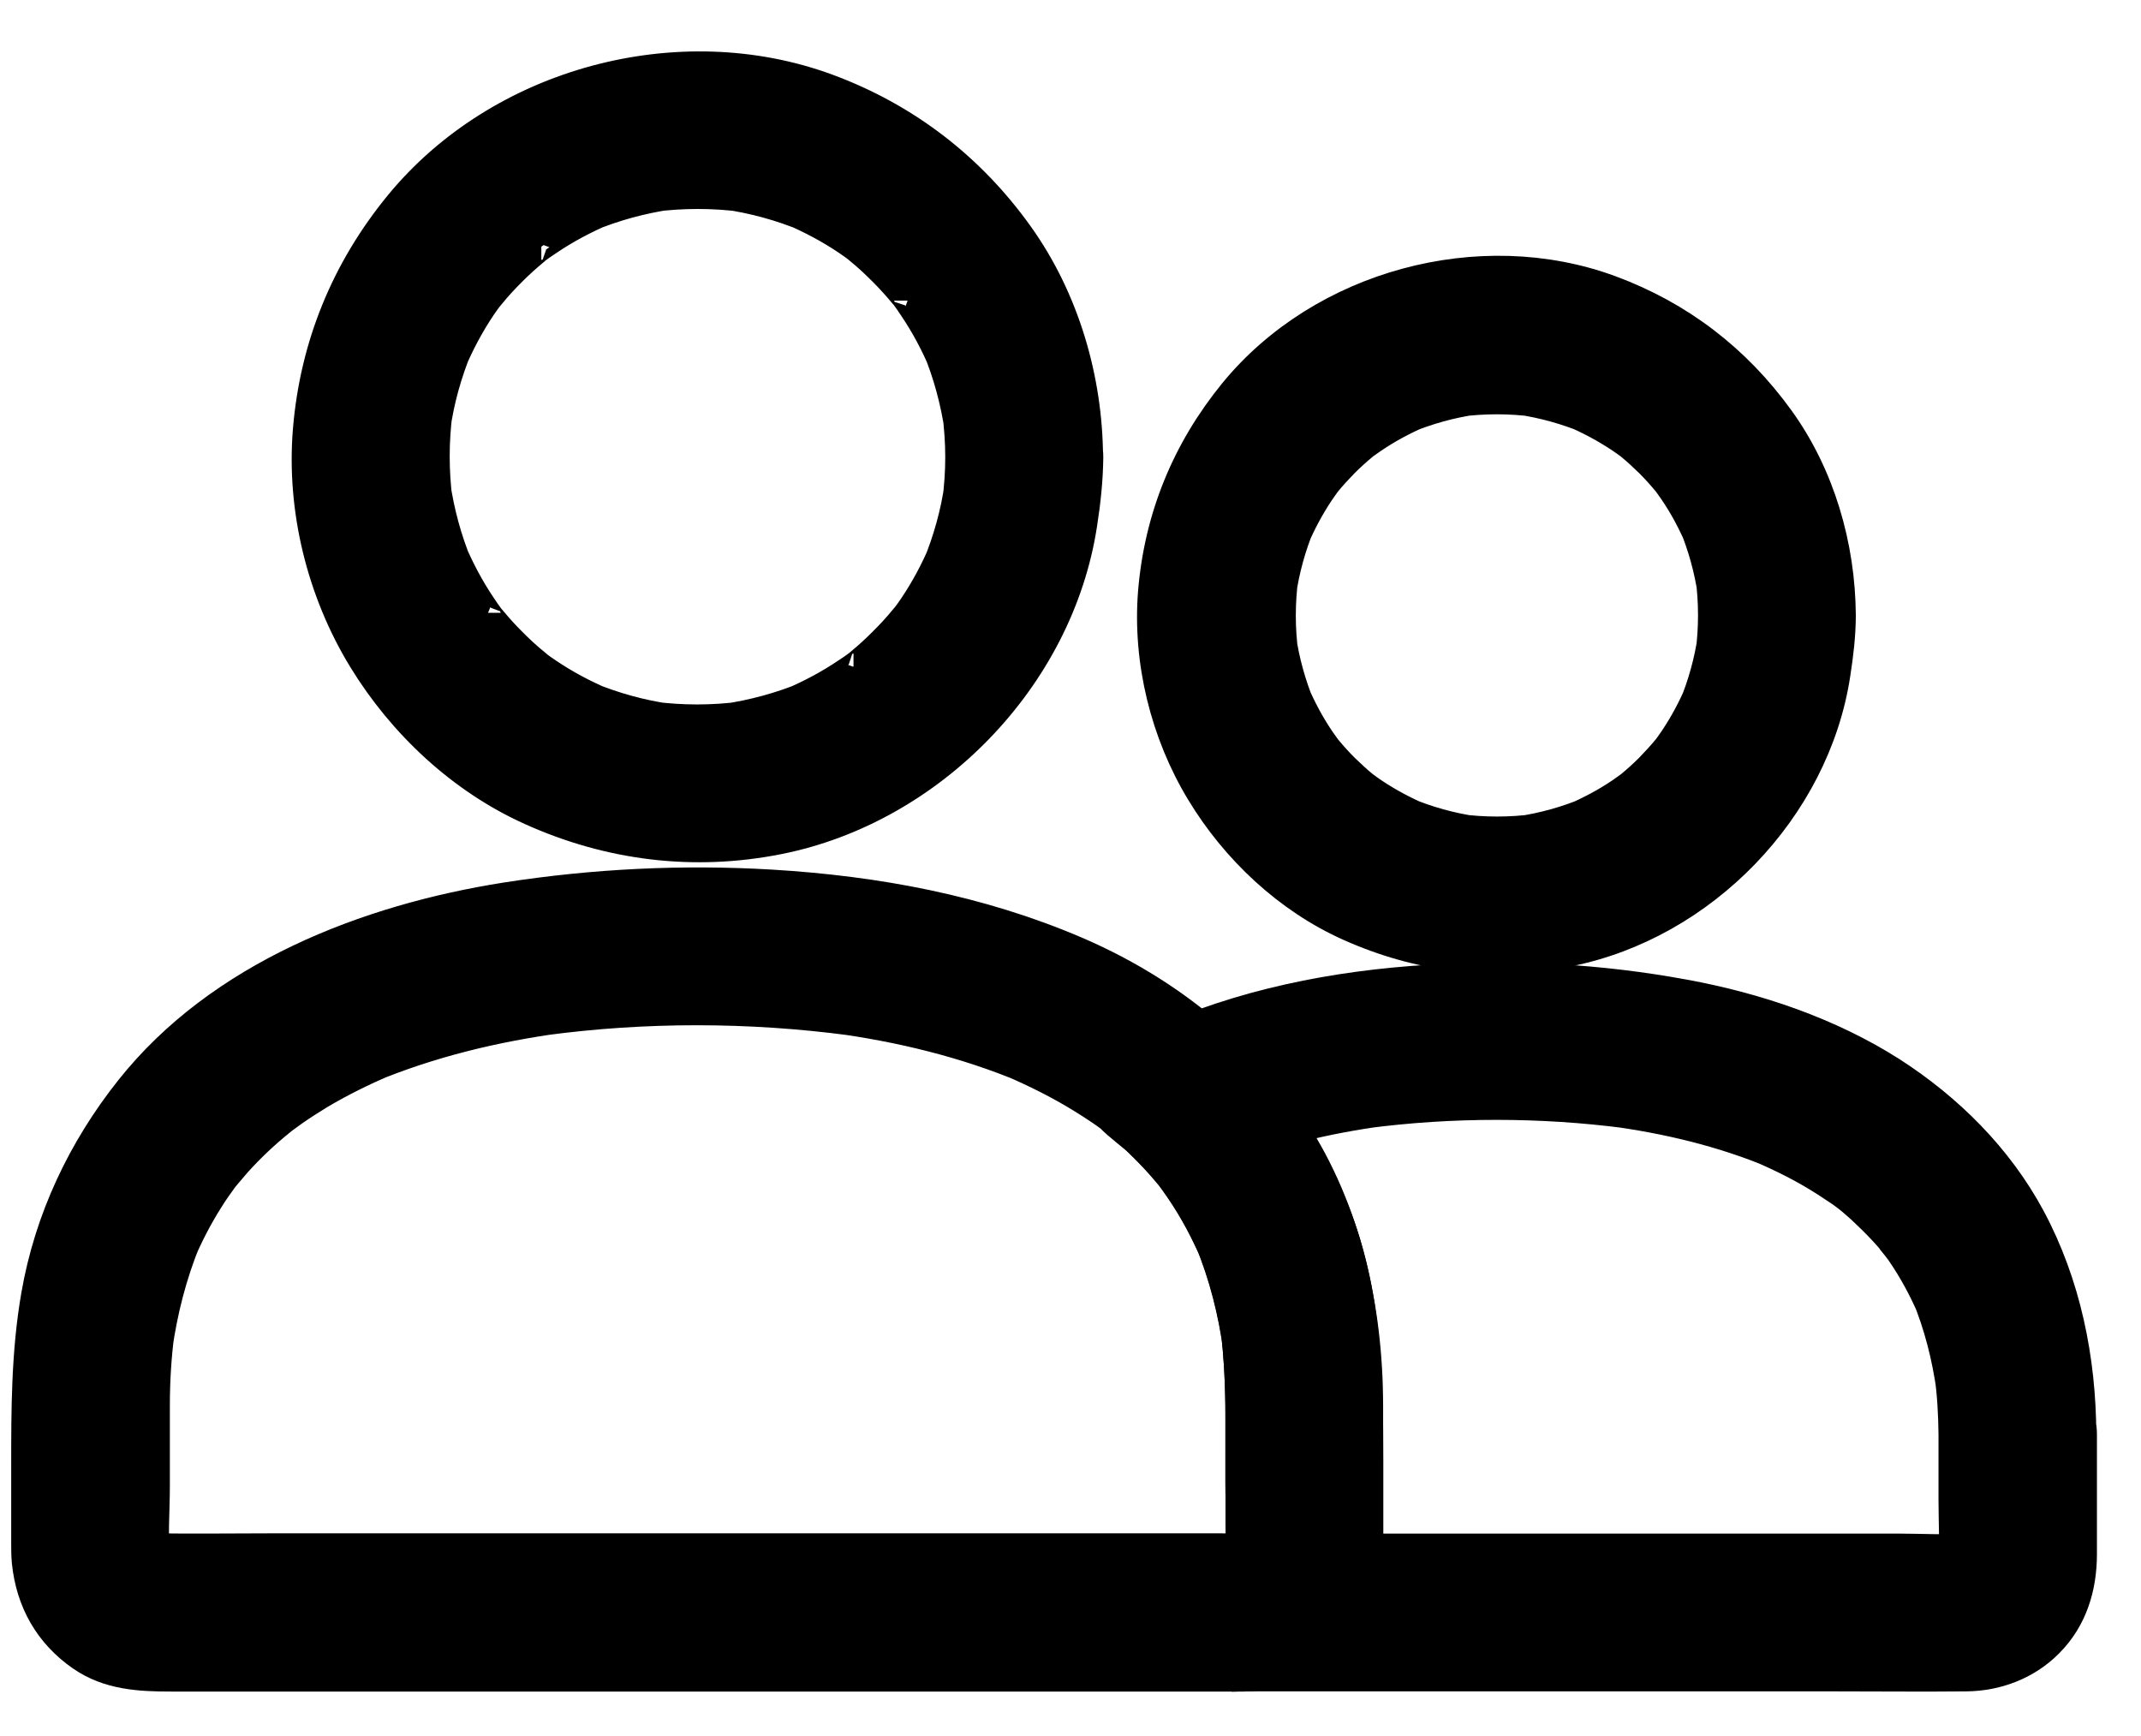
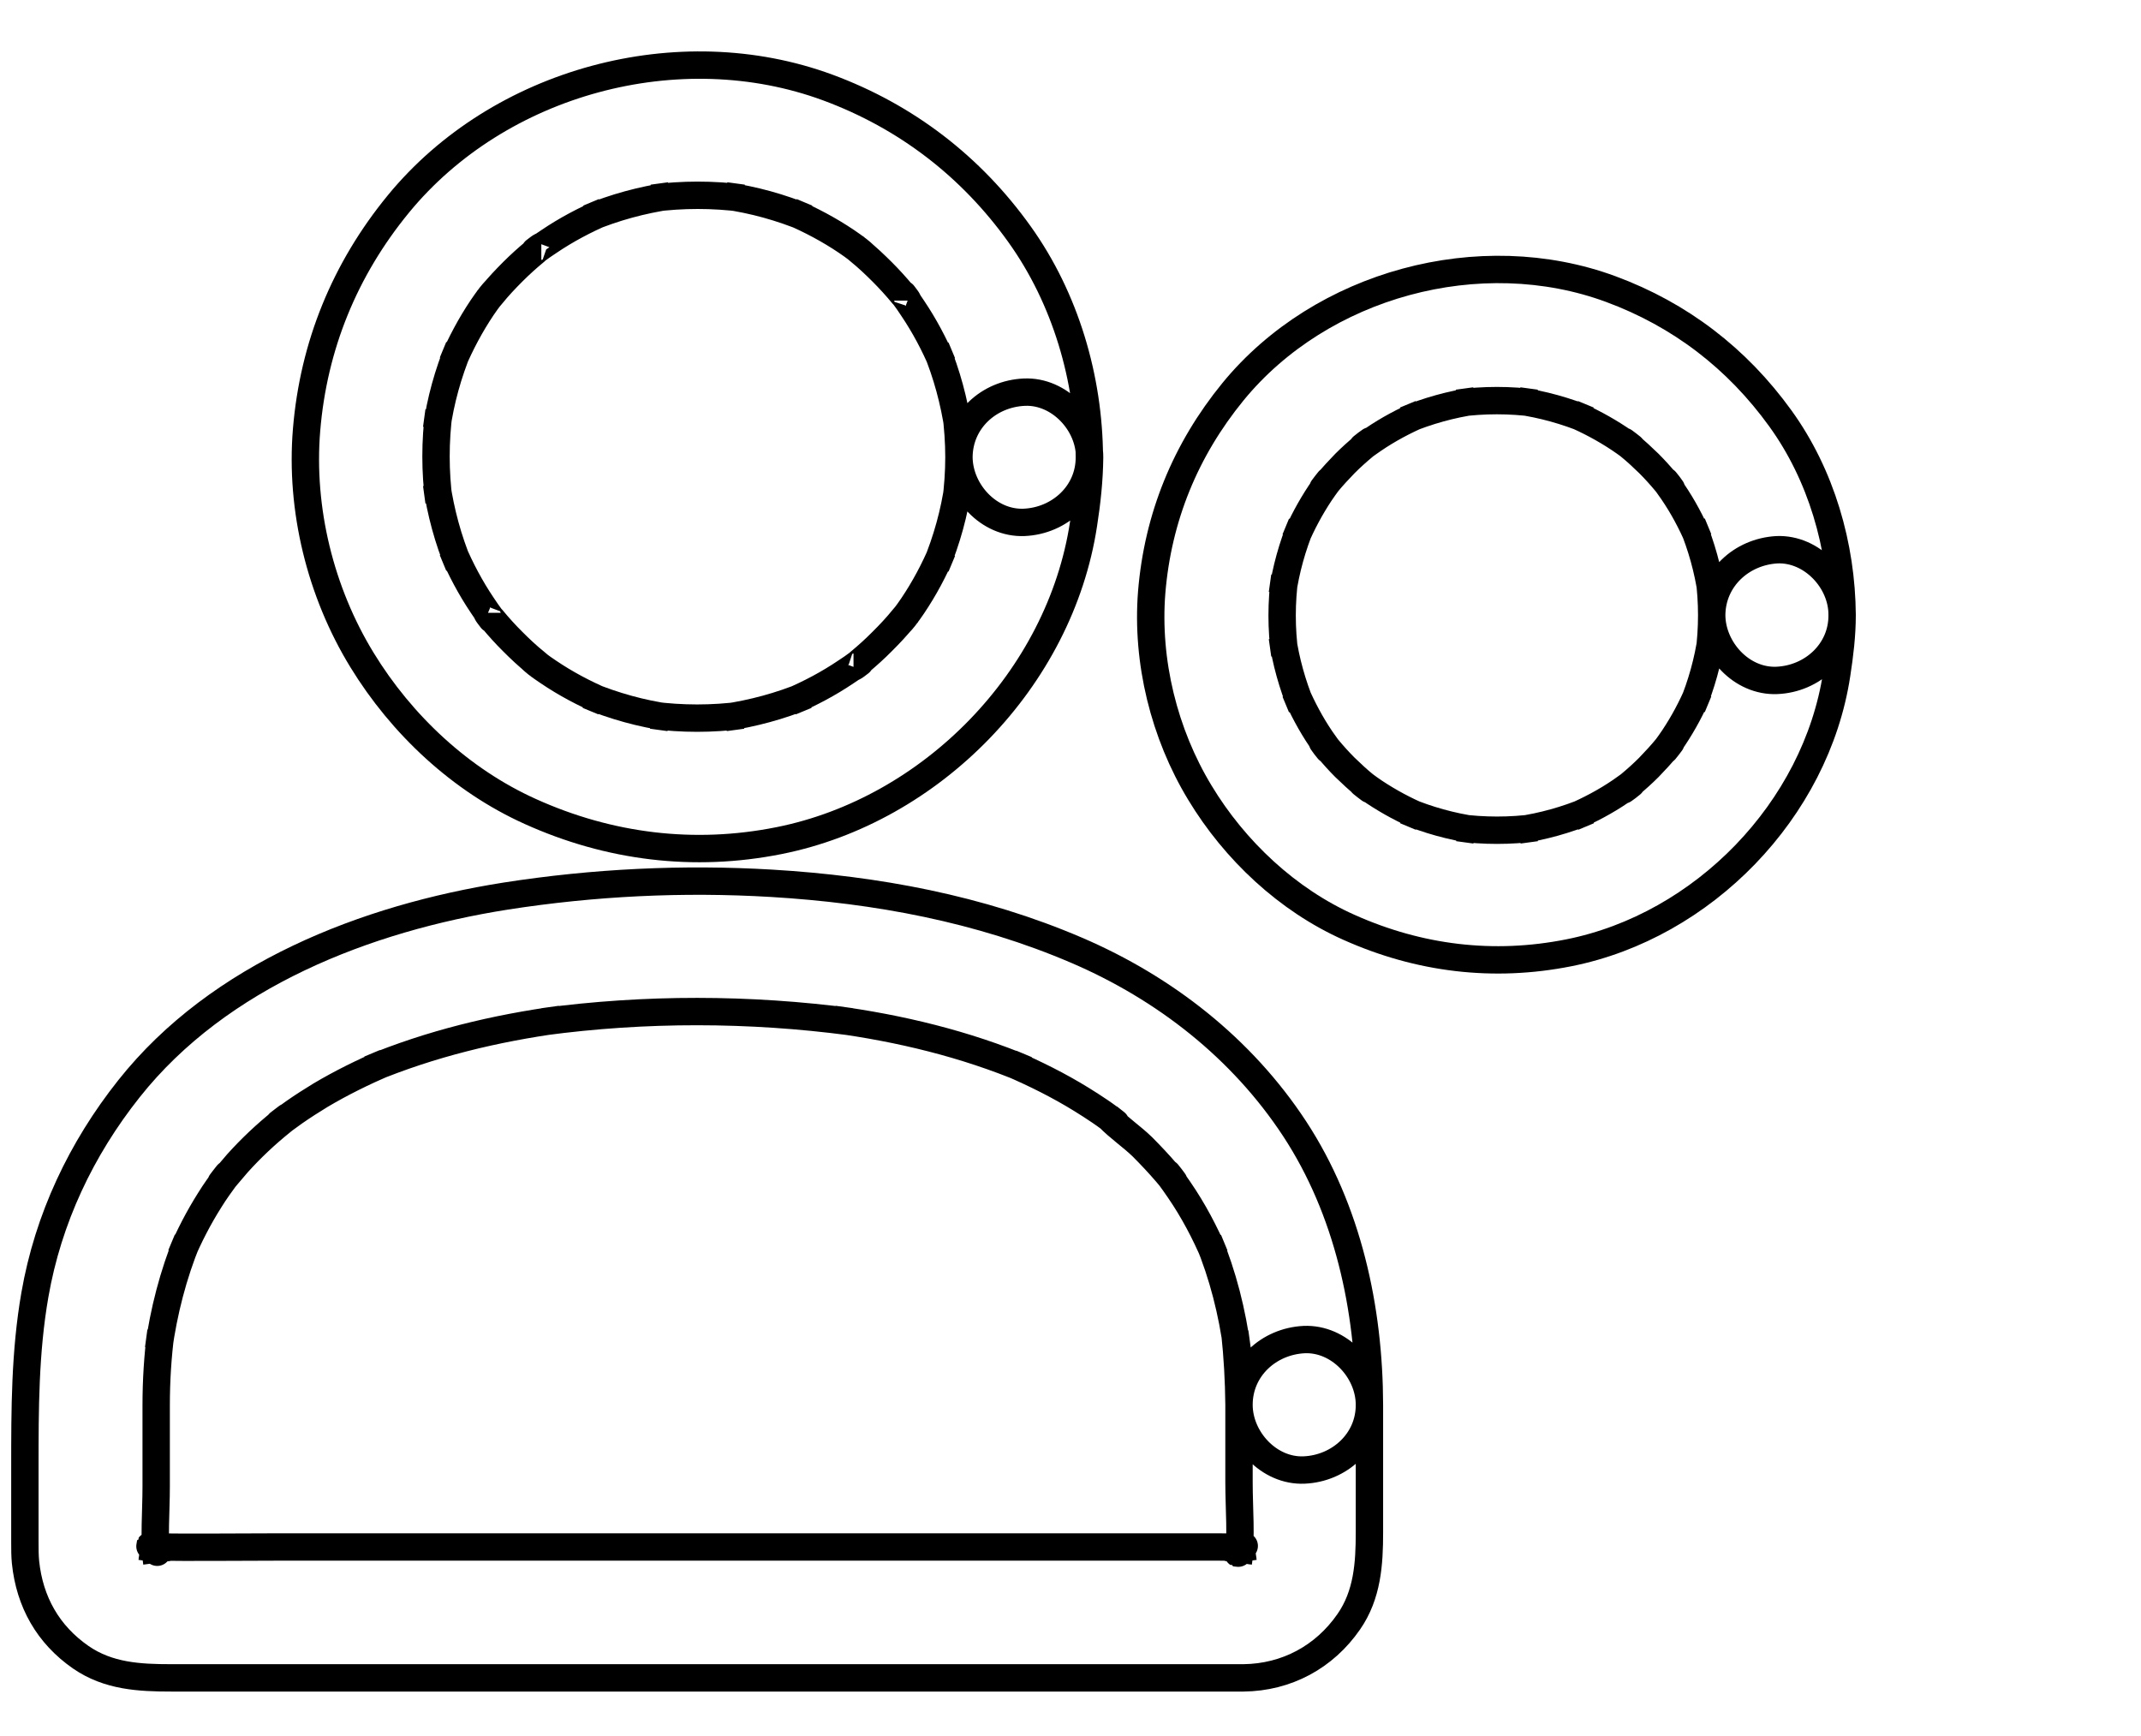
<svg xmlns="http://www.w3.org/2000/svg" width="37" height="30" viewBox="0 0 37 30" fill="none">
-   <path d="M33.737 24.788C33.737 25.168 33.737 25.547 33.737 25.927C33.737 26.314 33.763 26.708 33.729 27.095C33.744 26.994 33.756 26.896 33.771 26.794C33.76 26.877 33.737 26.956 33.707 27.031C33.744 26.941 33.782 26.851 33.82 26.761C33.801 26.806 33.775 26.847 33.752 26.888C33.669 27.054 33.932 26.674 33.808 26.809C33.688 26.941 34.053 26.667 33.887 26.753C33.846 26.776 33.805 26.802 33.76 26.821C33.85 26.783 33.94 26.746 34.03 26.708C33.951 26.738 33.876 26.761 33.793 26.772C33.895 26.757 33.992 26.746 34.094 26.73C33.662 26.768 33.215 26.738 32.779 26.738C31.795 26.738 30.81 26.738 29.822 26.738C27.576 26.738 25.325 26.738 23.079 26.738C22.56 26.738 22.042 26.738 21.523 26.738C21.523 27.489 21.523 28.241 21.523 28.992C22.282 28.973 22.974 28.594 23.368 27.944C23.586 27.587 23.669 27.178 23.669 26.764C23.669 26.257 23.669 25.75 23.669 25.247C23.669 23.785 23.639 22.309 23.086 20.93C22.673 19.897 22.095 18.969 21.294 18.188C21.219 18.777 21.144 19.367 21.065 19.957C21.137 19.923 21.208 19.893 21.279 19.863C21.189 19.901 21.099 19.938 21.009 19.976C21.933 19.585 22.91 19.356 23.902 19.221C23.8 19.236 23.703 19.247 23.601 19.262C25.093 19.067 26.625 19.067 28.117 19.262C28.015 19.247 27.918 19.236 27.816 19.221C28.8 19.352 29.77 19.581 30.686 19.968C30.596 19.931 30.506 19.893 30.416 19.856C30.81 20.025 31.19 20.216 31.55 20.449C31.637 20.506 31.72 20.562 31.806 20.618C31.855 20.652 32.106 20.844 31.926 20.705C31.765 20.581 31.889 20.678 31.926 20.708C31.964 20.738 32.001 20.768 32.039 20.802C32.114 20.866 32.185 20.93 32.253 20.998C32.381 21.118 32.505 21.246 32.621 21.377C32.685 21.448 32.745 21.527 32.805 21.599C32.538 21.283 32.771 21.557 32.831 21.644C33.046 21.956 33.226 22.29 33.376 22.639C33.339 22.549 33.301 22.459 33.264 22.369C33.485 22.899 33.624 23.451 33.703 24.018C33.688 23.917 33.677 23.819 33.662 23.718C33.714 24.075 33.733 24.431 33.737 24.788C33.741 25.378 34.255 25.942 34.864 25.915C35.473 25.889 35.995 25.419 35.991 24.788C35.987 23.485 35.724 22.181 35.104 21.028C34.545 19.991 33.688 19.138 32.7 18.503C31.622 17.816 30.363 17.391 29.112 17.162C27.666 16.895 26.182 16.812 24.713 16.907C23.056 17.008 21.445 17.327 19.931 18.018C19.619 18.161 19.435 18.522 19.393 18.841C19.348 19.191 19.446 19.536 19.705 19.788C19.855 19.934 20.002 20.088 20.137 20.25C20.175 20.295 20.212 20.34 20.25 20.385C20.37 20.528 20.081 20.156 20.197 20.318C20.258 20.4 20.318 20.483 20.374 20.566C20.618 20.922 20.821 21.306 20.99 21.704C20.953 21.614 20.915 21.524 20.877 21.433C21.129 22.042 21.291 22.681 21.377 23.331C21.362 23.229 21.351 23.131 21.336 23.03C21.43 23.766 21.415 24.506 21.415 25.25C21.415 25.619 21.415 25.987 21.415 26.355C21.415 26.569 21.43 26.794 21.403 27.009C21.418 26.907 21.43 26.809 21.445 26.708C21.43 26.791 21.407 26.869 21.377 26.948C21.415 26.858 21.452 26.768 21.49 26.678C21.482 26.693 21.407 26.855 21.396 26.851C21.388 26.847 21.621 26.599 21.448 26.772C21.343 26.877 21.328 26.798 21.527 26.719C21.467 26.742 21.415 26.787 21.355 26.813C21.445 26.776 21.535 26.738 21.625 26.701C21.546 26.73 21.467 26.753 21.384 26.768C21.486 26.753 21.584 26.742 21.685 26.727C21.633 26.734 21.584 26.738 21.531 26.738C20.941 26.753 20.378 27.245 20.404 27.865C20.43 28.477 20.9 28.992 21.531 28.992C22.147 28.992 22.763 28.992 23.383 28.992C24.762 28.992 26.144 28.992 27.523 28.992C28.936 28.992 30.352 28.992 31.765 28.992C32.501 28.992 33.241 29 33.977 28.992C34.515 28.988 35.037 28.789 35.416 28.406C35.837 27.985 36.002 27.433 36.002 26.855C36.002 26.22 36.002 25.585 36.002 24.954C36.002 24.897 36.002 24.841 36.002 24.788C36.002 24.198 35.484 23.635 34.875 23.661C34.252 23.688 33.737 24.157 33.737 24.788Z" fill="black" />
-   <path d="M33.737 24.788C33.737 25.168 33.737 25.547 33.737 25.927C33.737 26.314 33.763 26.708 33.729 27.095C33.744 26.994 33.756 26.896 33.771 26.794C33.76 26.877 33.737 26.956 33.707 27.031C33.744 26.941 33.782 26.851 33.82 26.761C33.801 26.806 33.775 26.847 33.752 26.888C33.669 27.054 33.932 26.674 33.808 26.809C33.688 26.941 34.053 26.667 33.887 26.753C33.846 26.776 33.805 26.802 33.76 26.821C33.85 26.783 33.94 26.746 34.03 26.708C33.951 26.738 33.876 26.761 33.793 26.772C33.895 26.757 33.992 26.746 34.094 26.73C33.662 26.768 33.215 26.738 32.779 26.738C31.795 26.738 30.81 26.738 29.822 26.738C27.576 26.738 25.325 26.738 23.079 26.738C22.56 26.738 22.042 26.738 21.523 26.738C21.523 27.489 21.523 28.241 21.523 28.992C22.282 28.973 22.974 28.594 23.368 27.944C23.586 27.587 23.669 27.178 23.669 26.764C23.669 26.257 23.669 25.75 23.669 25.247C23.669 23.785 23.639 22.309 23.086 20.93C22.673 19.897 22.095 18.969 21.294 18.188C21.219 18.777 21.144 19.367 21.065 19.957C21.137 19.923 21.208 19.893 21.279 19.863C21.189 19.901 21.099 19.938 21.009 19.976C21.933 19.585 22.91 19.356 23.902 19.221C23.8 19.236 23.703 19.247 23.601 19.262C25.093 19.067 26.625 19.067 28.117 19.262C28.015 19.247 27.918 19.236 27.816 19.221C28.8 19.352 29.77 19.581 30.686 19.968C30.596 19.931 30.506 19.893 30.416 19.856C30.81 20.025 31.19 20.216 31.55 20.449C31.637 20.506 31.72 20.562 31.806 20.618C31.855 20.652 32.106 20.844 31.926 20.705C31.765 20.581 31.889 20.678 31.926 20.708C31.964 20.738 32.001 20.768 32.039 20.802C32.114 20.866 32.185 20.93 32.253 20.998C32.381 21.118 32.505 21.246 32.621 21.377C32.685 21.448 32.745 21.527 32.805 21.599C32.538 21.283 32.771 21.557 32.831 21.644C33.046 21.956 33.226 22.29 33.376 22.639C33.339 22.549 33.301 22.459 33.264 22.369C33.485 22.899 33.624 23.451 33.703 24.018C33.688 23.917 33.677 23.819 33.662 23.718C33.714 24.075 33.733 24.431 33.737 24.788ZM33.737 24.788C33.741 25.378 34.255 25.942 34.864 25.915C35.473 25.889 35.995 25.419 35.991 24.788C35.987 23.485 35.724 22.181 35.104 21.028C34.545 19.991 33.688 19.138 32.7 18.503C31.622 17.816 30.363 17.391 29.112 17.162C27.666 16.895 26.182 16.812 24.713 16.907C23.056 17.008 21.445 17.327 19.931 18.018C19.619 18.161 19.435 18.522 19.393 18.841C19.348 19.191 19.446 19.536 19.705 19.788C19.855 19.934 20.002 20.088 20.137 20.25C20.175 20.295 20.212 20.34 20.25 20.385C20.37 20.528 20.081 20.156 20.197 20.318C20.258 20.4 20.318 20.483 20.374 20.566C20.618 20.922 20.821 21.306 20.99 21.704C20.953 21.614 20.915 21.524 20.877 21.433C21.129 22.042 21.291 22.681 21.377 23.331C21.362 23.229 21.351 23.131 21.336 23.03C21.43 23.766 21.415 24.506 21.415 25.25C21.415 25.619 21.415 25.987 21.415 26.355C21.415 26.569 21.43 26.794 21.403 27.009C21.418 26.907 21.43 26.809 21.445 26.708C21.43 26.791 21.407 26.869 21.377 26.948C21.415 26.858 21.452 26.768 21.49 26.678C21.482 26.693 21.407 26.855 21.396 26.851C21.388 26.847 21.621 26.599 21.448 26.772C21.343 26.877 21.328 26.798 21.527 26.719C21.467 26.742 21.415 26.787 21.355 26.813C21.445 26.776 21.535 26.738 21.625 26.701C21.546 26.73 21.467 26.753 21.384 26.768C21.486 26.753 21.584 26.742 21.685 26.727C21.633 26.734 21.584 26.738 21.531 26.738C20.941 26.753 20.378 27.245 20.404 27.865C20.43 28.477 20.9 28.992 21.531 28.992C22.147 28.992 22.763 28.992 23.383 28.992C24.762 28.992 26.144 28.992 27.523 28.992C28.936 28.992 30.352 28.992 31.765 28.992C32.501 28.992 33.241 29 33.977 28.992C34.515 28.988 35.037 28.789 35.416 28.406C35.837 27.985 36.002 27.433 36.002 26.855C36.002 26.22 36.002 25.585 36.002 24.954C36.002 24.897 36.002 24.841 36.002 24.788C36.002 24.198 35.484 23.635 34.875 23.661C34.252 23.688 33.737 24.157 33.737 24.788Z" stroke="black" stroke-width="0.473" />
-   <path d="M29.581 10.631C29.581 10.857 29.566 11.082 29.536 11.307C29.551 11.206 29.562 11.108 29.577 11.007C29.517 11.424 29.404 11.829 29.243 12.216C29.28 12.126 29.318 12.036 29.355 11.946C29.235 12.228 29.093 12.495 28.923 12.75C28.882 12.81 28.841 12.87 28.796 12.93C28.694 13.073 28.95 12.739 28.867 12.84C28.845 12.866 28.826 12.893 28.807 12.915C28.709 13.035 28.604 13.148 28.495 13.261C28.39 13.366 28.281 13.464 28.168 13.558C28.142 13.58 28.116 13.599 28.093 13.618C27.947 13.742 28.285 13.482 28.187 13.546C28.127 13.588 28.067 13.633 28.007 13.674C27.748 13.851 27.47 13.997 27.184 14.121C27.274 14.084 27.364 14.046 27.454 14.008C27.064 14.17 26.662 14.283 26.245 14.343C26.346 14.328 26.444 14.316 26.545 14.302C26.098 14.362 25.644 14.362 25.197 14.302C25.298 14.316 25.396 14.328 25.497 14.343C25.08 14.283 24.674 14.17 24.288 14.008C24.378 14.046 24.468 14.084 24.558 14.121C24.276 14.001 24.009 13.858 23.754 13.689C23.694 13.648 23.634 13.607 23.574 13.561C23.431 13.46 23.765 13.715 23.664 13.633C23.638 13.61 23.611 13.591 23.589 13.573C23.468 13.475 23.356 13.37 23.243 13.261C23.138 13.156 23.04 13.047 22.946 12.934C22.924 12.908 22.905 12.881 22.886 12.859C22.762 12.712 23.021 13.05 22.958 12.953C22.916 12.893 22.871 12.833 22.83 12.773C22.653 12.513 22.507 12.235 22.383 11.95C22.42 12.04 22.458 12.13 22.495 12.22C22.334 11.829 22.221 11.428 22.161 11.011C22.176 11.112 22.188 11.21 22.203 11.311C22.142 10.864 22.142 10.409 22.203 9.962C22.188 10.064 22.176 10.162 22.161 10.263C22.221 9.846 22.334 9.44 22.495 9.053C22.458 9.143 22.42 9.234 22.383 9.324C22.503 9.042 22.646 8.775 22.815 8.52C22.856 8.46 22.898 8.4 22.943 8.339C23.044 8.197 22.789 8.531 22.871 8.43C22.894 8.403 22.913 8.377 22.931 8.354C23.029 8.234 23.134 8.122 23.243 8.009C23.348 7.904 23.457 7.806 23.57 7.712C23.596 7.689 23.623 7.671 23.645 7.652C23.792 7.528 23.453 7.787 23.551 7.723C23.611 7.682 23.671 7.637 23.732 7.596C23.991 7.419 24.269 7.272 24.554 7.149C24.464 7.186 24.374 7.224 24.284 7.261C24.674 7.1 25.076 6.987 25.494 6.927C25.392 6.942 25.294 6.953 25.193 6.968C25.64 6.908 26.095 6.908 26.542 6.968C26.44 6.953 26.343 6.942 26.241 6.927C26.658 6.987 27.064 7.1 27.451 7.261C27.361 7.224 27.27 7.186 27.18 7.149C27.462 7.269 27.729 7.412 27.984 7.581C28.044 7.622 28.104 7.663 28.165 7.708C28.307 7.81 27.973 7.554 28.074 7.637C28.101 7.659 28.127 7.678 28.149 7.697C28.27 7.795 28.383 7.9 28.495 8.009C28.6 8.114 28.698 8.223 28.792 8.336C28.814 8.362 28.833 8.388 28.852 8.411C28.976 8.557 28.717 8.219 28.781 8.317C28.822 8.377 28.867 8.437 28.908 8.497C29.085 8.756 29.232 9.034 29.355 9.32C29.318 9.23 29.28 9.14 29.243 9.049C29.404 9.44 29.517 9.842 29.577 10.259C29.562 10.158 29.551 10.06 29.536 9.959C29.566 10.18 29.581 10.406 29.581 10.631C29.585 11.221 30.096 11.784 30.708 11.758C31.317 11.732 31.839 11.262 31.835 10.631C31.827 9.433 31.474 8.208 30.768 7.231C30.02 6.194 29.036 5.439 27.838 4.996C25.58 4.162 22.834 4.906 21.308 6.769C20.486 7.776 20.009 8.941 19.903 10.237C19.809 11.428 20.117 12.678 20.737 13.7C21.338 14.696 22.251 15.553 23.314 16.026C24.524 16.567 25.809 16.725 27.113 16.465C29.434 16.003 31.384 13.997 31.741 11.653C31.794 11.311 31.835 10.973 31.835 10.627C31.839 10.037 31.313 9.474 30.708 9.5C30.096 9.534 29.585 10 29.581 10.631Z" fill="black" />
  <path d="M29.581 10.631C29.581 10.857 29.566 11.082 29.536 11.307C29.551 11.206 29.562 11.108 29.577 11.007C29.517 11.424 29.404 11.829 29.243 12.216C29.28 12.126 29.318 12.036 29.355 11.946C29.235 12.228 29.093 12.495 28.923 12.75C28.882 12.81 28.841 12.87 28.796 12.93C28.694 13.073 28.95 12.739 28.867 12.84C28.845 12.866 28.826 12.893 28.807 12.915C28.709 13.035 28.604 13.148 28.495 13.261C28.39 13.366 28.281 13.464 28.168 13.558C28.142 13.58 28.116 13.599 28.093 13.618C27.947 13.742 28.285 13.482 28.187 13.546C28.127 13.588 28.067 13.633 28.007 13.674C27.748 13.851 27.47 13.997 27.184 14.121C27.274 14.084 27.364 14.046 27.454 14.008C27.064 14.17 26.662 14.283 26.245 14.343C26.346 14.328 26.444 14.316 26.545 14.302C26.098 14.362 25.644 14.362 25.197 14.302C25.298 14.316 25.396 14.328 25.497 14.343C25.08 14.283 24.674 14.17 24.288 14.008C24.378 14.046 24.468 14.084 24.558 14.121C24.276 14.001 24.009 13.858 23.754 13.689C23.694 13.648 23.634 13.607 23.574 13.561C23.431 13.46 23.765 13.715 23.664 13.633C23.638 13.61 23.611 13.591 23.589 13.573C23.468 13.475 23.356 13.37 23.243 13.261C23.138 13.156 23.04 13.047 22.946 12.934C22.924 12.908 22.905 12.881 22.886 12.859C22.762 12.712 23.021 13.05 22.958 12.953C22.916 12.893 22.871 12.833 22.83 12.773C22.653 12.513 22.507 12.235 22.383 11.95C22.42 12.04 22.458 12.13 22.495 12.22C22.334 11.829 22.221 11.428 22.161 11.011C22.176 11.112 22.188 11.21 22.203 11.311C22.142 10.864 22.142 10.409 22.203 9.962C22.188 10.064 22.176 10.162 22.161 10.263C22.221 9.846 22.334 9.44 22.495 9.053C22.458 9.143 22.42 9.234 22.383 9.324C22.503 9.042 22.646 8.775 22.815 8.52C22.856 8.46 22.898 8.4 22.943 8.339C23.044 8.197 22.789 8.531 22.871 8.43C22.894 8.403 22.913 8.377 22.931 8.354C23.029 8.234 23.134 8.122 23.243 8.009C23.348 7.904 23.457 7.806 23.57 7.712C23.596 7.689 23.623 7.671 23.645 7.652C23.792 7.528 23.453 7.787 23.551 7.723C23.611 7.682 23.671 7.637 23.732 7.596C23.991 7.419 24.269 7.272 24.554 7.149C24.464 7.186 24.374 7.224 24.284 7.261C24.674 7.1 25.076 6.987 25.494 6.927C25.392 6.942 25.294 6.953 25.193 6.968C25.64 6.908 26.095 6.908 26.542 6.968C26.44 6.953 26.343 6.942 26.241 6.927C26.658 6.987 27.064 7.1 27.451 7.261C27.361 7.224 27.27 7.186 27.18 7.149C27.462 7.269 27.729 7.412 27.984 7.581C28.044 7.622 28.104 7.663 28.165 7.708C28.307 7.81 27.973 7.554 28.074 7.637C28.101 7.659 28.127 7.678 28.149 7.697C28.27 7.795 28.383 7.9 28.495 8.009C28.6 8.114 28.698 8.223 28.792 8.336C28.814 8.362 28.833 8.388 28.852 8.411C28.976 8.557 28.717 8.219 28.781 8.317C28.822 8.377 28.867 8.437 28.908 8.497C29.085 8.756 29.232 9.034 29.355 9.32C29.318 9.23 29.28 9.14 29.243 9.049C29.404 9.44 29.517 9.842 29.577 10.259C29.562 10.158 29.551 10.06 29.536 9.959C29.566 10.18 29.581 10.406 29.581 10.631ZM29.581 10.631C29.585 11.221 30.096 11.784 30.708 11.758C31.317 11.732 31.839 11.262 31.835 10.631C31.827 9.433 31.474 8.208 30.768 7.231C30.02 6.194 29.036 5.439 27.838 4.996C25.58 4.162 22.834 4.906 21.308 6.769C20.486 7.776 20.009 8.941 19.903 10.237C19.809 11.428 20.117 12.679 20.737 13.7C21.338 14.696 22.251 15.553 23.314 16.026C24.524 16.567 25.809 16.725 27.113 16.465C29.434 16.003 31.384 13.997 31.741 11.653C31.794 11.311 31.835 10.973 31.835 10.627C31.839 10.037 31.313 9.474 30.708 9.5C30.096 9.534 29.585 10 29.581 10.631Z" stroke="black" stroke-width="0.473" />
-   <path d="M21.412 24.276C21.412 24.723 21.412 25.17 21.412 25.617C21.412 26.072 21.457 26.549 21.4 27.004C21.415 26.902 21.427 26.805 21.442 26.703C21.427 26.786 21.404 26.865 21.374 26.944C21.412 26.853 21.449 26.763 21.487 26.673C21.479 26.688 21.404 26.849 21.393 26.846C21.385 26.842 21.618 26.594 21.445 26.767C21.34 26.872 21.325 26.793 21.524 26.714C21.464 26.737 21.412 26.782 21.351 26.808C21.442 26.771 21.532 26.733 21.622 26.695C21.543 26.726 21.464 26.748 21.381 26.763C21.483 26.748 21.581 26.737 21.682 26.722C21.472 26.748 21.254 26.733 21.047 26.733C20.593 26.733 20.142 26.733 19.687 26.733C18.173 26.733 16.655 26.733 15.141 26.733C13.3 26.733 11.463 26.733 9.623 26.733C8.037 26.733 6.452 26.733 4.866 26.733C4.115 26.733 3.36 26.744 2.605 26.733C2.545 26.733 2.488 26.729 2.428 26.722C2.53 26.737 2.627 26.748 2.729 26.763C2.646 26.748 2.567 26.726 2.488 26.695C2.579 26.733 2.669 26.771 2.759 26.808C2.744 26.801 2.582 26.726 2.586 26.714C2.59 26.707 2.838 26.94 2.665 26.767C2.56 26.662 2.635 26.647 2.718 26.846C2.695 26.786 2.65 26.733 2.624 26.673C2.661 26.763 2.699 26.853 2.736 26.944C2.706 26.865 2.684 26.786 2.669 26.703C2.684 26.805 2.695 26.902 2.71 27.004C2.657 26.575 2.699 26.125 2.699 25.692C2.699 25.223 2.699 24.757 2.699 24.287C2.699 23.859 2.725 23.435 2.781 23.01C2.766 23.111 2.755 23.209 2.74 23.311C2.83 22.664 2.992 22.029 3.24 21.425C3.202 21.515 3.165 21.605 3.127 21.695C3.266 21.365 3.431 21.045 3.623 20.741C3.713 20.594 3.815 20.455 3.916 20.316C4.01 20.189 3.724 20.557 3.852 20.399C3.878 20.369 3.905 20.335 3.931 20.305C3.987 20.238 4.048 20.17 4.104 20.102C4.337 19.843 4.592 19.603 4.863 19.385C4.897 19.358 4.927 19.332 4.96 19.306C5.017 19.261 4.712 19.494 4.863 19.381C4.934 19.328 5.009 19.276 5.081 19.223C5.231 19.118 5.385 19.02 5.539 18.926C5.9 18.712 6.275 18.528 6.658 18.363C6.568 18.401 6.478 18.438 6.388 18.476C7.444 18.036 8.559 17.769 9.69 17.615C9.589 17.63 9.491 17.642 9.39 17.657C11.148 17.42 12.951 17.424 14.709 17.657C14.608 17.642 14.51 17.63 14.409 17.615C15.551 17.769 16.678 18.04 17.741 18.487C17.651 18.449 17.561 18.412 17.471 18.374C17.891 18.555 18.297 18.757 18.688 18.998C18.797 19.065 18.902 19.133 19.007 19.204C19.064 19.242 19.116 19.28 19.172 19.321C19.191 19.336 19.21 19.347 19.225 19.362C19.319 19.434 19.296 19.415 19.157 19.306C19.334 19.49 19.559 19.64 19.744 19.82C19.886 19.963 20.025 20.11 20.157 20.264C20.191 20.301 20.221 20.343 20.254 20.38C20.382 20.538 20.082 20.147 20.202 20.313C20.262 20.395 20.322 20.478 20.378 20.561C20.623 20.918 20.825 21.301 20.994 21.699C20.957 21.609 20.919 21.519 20.882 21.428C21.134 22.037 21.295 22.676 21.381 23.326C21.366 23.224 21.355 23.127 21.34 23.025C21.385 23.442 21.408 23.859 21.412 24.276C21.412 24.866 21.93 25.43 22.538 25.403C23.147 25.377 23.669 24.907 23.666 24.276C23.662 22.616 23.294 20.91 22.373 19.505C21.46 18.115 20.127 17.074 18.605 16.421C16.93 15.703 15.149 15.373 13.334 15.264C11.798 15.173 10.261 15.248 8.74 15.485C6.328 15.865 3.788 16.849 2.229 18.814C1.403 19.854 0.832 21.06 0.603 22.375C0.43 23.367 0.43 24.351 0.43 25.351C0.43 25.786 0.43 26.218 0.43 26.654C0.43 26.771 0.43 26.883 0.441 26.996C0.512 27.684 0.832 28.247 1.395 28.638C1.872 28.968 2.41 28.995 2.958 28.995C4.153 28.995 5.344 28.995 6.538 28.995C8.417 28.995 10.299 28.995 12.177 28.995C14.041 28.995 15.908 28.995 17.771 28.995C18.917 28.995 20.067 28.995 21.212 28.995C21.306 28.995 21.396 28.995 21.49 28.995C22.234 28.987 22.888 28.634 23.309 28.025C23.632 27.56 23.666 27.022 23.666 26.481C23.666 26.023 23.666 25.565 23.666 25.103C23.666 24.828 23.666 24.55 23.666 24.276C23.666 23.686 23.147 23.123 22.538 23.149C21.926 23.179 21.412 23.645 21.412 24.276Z" fill="black" />
  <path d="M21.412 24.276C21.412 24.723 21.412 25.17 21.412 25.617C21.412 26.072 21.457 26.549 21.4 27.004C21.415 26.902 21.427 26.805 21.442 26.703C21.427 26.786 21.404 26.865 21.374 26.944C21.412 26.853 21.449 26.763 21.487 26.673C21.479 26.688 21.404 26.849 21.393 26.846C21.385 26.842 21.618 26.594 21.445 26.767C21.34 26.872 21.325 26.793 21.524 26.714C21.464 26.737 21.412 26.782 21.351 26.808C21.442 26.771 21.532 26.733 21.622 26.695C21.543 26.726 21.464 26.748 21.381 26.763C21.483 26.748 21.581 26.737 21.682 26.722C21.472 26.748 21.254 26.733 21.047 26.733C20.593 26.733 20.142 26.733 19.687 26.733C18.173 26.733 16.655 26.733 15.141 26.733C13.3 26.733 11.463 26.733 9.623 26.733C8.037 26.733 6.452 26.733 4.866 26.733C4.115 26.733 3.36 26.744 2.605 26.733C2.545 26.733 2.488 26.729 2.428 26.722C2.53 26.737 2.627 26.748 2.729 26.763C2.646 26.748 2.567 26.726 2.488 26.695C2.579 26.733 2.669 26.771 2.759 26.808C2.744 26.801 2.582 26.726 2.586 26.714C2.59 26.707 2.838 26.94 2.665 26.767C2.56 26.662 2.635 26.647 2.718 26.846C2.695 26.786 2.65 26.733 2.624 26.673C2.661 26.763 2.699 26.853 2.736 26.944C2.706 26.865 2.684 26.786 2.669 26.703C2.684 26.805 2.695 26.902 2.71 27.004C2.657 26.575 2.699 26.125 2.699 25.692C2.699 25.223 2.699 24.757 2.699 24.287C2.699 23.859 2.725 23.435 2.781 23.01C2.766 23.111 2.755 23.209 2.74 23.311C2.83 22.664 2.992 22.029 3.24 21.425C3.202 21.515 3.165 21.605 3.127 21.695C3.266 21.365 3.431 21.045 3.623 20.741C3.713 20.594 3.815 20.455 3.916 20.316C4.01 20.189 3.724 20.557 3.852 20.399C3.878 20.369 3.905 20.335 3.931 20.305C3.987 20.238 4.048 20.17 4.104 20.102C4.337 19.843 4.592 19.603 4.863 19.385C4.897 19.358 4.927 19.332 4.96 19.306C5.017 19.261 4.712 19.494 4.863 19.381C4.934 19.328 5.009 19.276 5.081 19.223C5.231 19.118 5.385 19.02 5.539 18.926C5.9 18.712 6.275 18.528 6.658 18.363C6.568 18.401 6.478 18.438 6.388 18.476C7.444 18.036 8.559 17.769 9.69 17.615C9.589 17.63 9.491 17.642 9.39 17.657C11.148 17.42 12.951 17.424 14.709 17.657C14.608 17.642 14.51 17.63 14.409 17.615C15.551 17.769 16.678 18.04 17.741 18.487C17.651 18.449 17.561 18.412 17.471 18.374C17.891 18.555 18.297 18.757 18.688 18.998C18.797 19.065 18.902 19.133 19.007 19.204C19.064 19.242 19.116 19.28 19.172 19.321C19.191 19.336 19.21 19.347 19.225 19.362C19.319 19.434 19.296 19.415 19.157 19.306C19.334 19.49 19.559 19.64 19.744 19.82C19.886 19.963 20.025 20.11 20.157 20.264C20.191 20.301 20.221 20.343 20.254 20.38C20.382 20.538 20.082 20.147 20.202 20.313C20.262 20.395 20.322 20.478 20.378 20.561C20.623 20.918 20.825 21.301 20.994 21.699C20.957 21.609 20.919 21.519 20.882 21.428C21.134 22.037 21.295 22.676 21.381 23.326C21.366 23.224 21.355 23.127 21.34 23.025C21.385 23.442 21.408 23.859 21.412 24.276ZM21.412 24.276C21.412 24.866 21.93 25.43 22.538 25.403C23.147 25.377 23.669 24.907 23.666 24.276M21.412 24.276C21.412 23.645 21.926 23.179 22.538 23.149C23.147 23.123 23.666 23.686 23.666 24.276M23.666 24.276C23.662 22.616 23.294 20.91 22.373 19.505C21.46 18.115 20.127 17.074 18.605 16.421C16.93 15.703 15.149 15.373 13.334 15.264C11.798 15.173 10.261 15.248 8.74 15.485C6.328 15.865 3.788 16.849 2.229 18.814C1.403 19.854 0.832 21.06 0.603 22.375C0.43 23.367 0.43 24.351 0.43 25.351C0.43 25.786 0.43 26.218 0.43 26.654C0.43 26.771 0.43 26.883 0.441 26.996C0.512 27.684 0.832 28.247 1.395 28.638C1.872 28.968 2.41 28.995 2.958 28.995C4.153 28.995 5.344 28.995 6.538 28.995C8.417 28.995 10.299 28.995 12.177 28.995C14.041 28.995 15.908 28.995 17.771 28.995C18.917 28.995 20.067 28.995 21.212 28.995C21.306 28.995 21.396 28.995 21.49 28.995C22.234 28.987 22.888 28.634 23.309 28.025C23.632 27.56 23.666 27.022 23.666 26.481C23.666 26.023 23.666 25.565 23.666 25.103C23.666 24.828 23.666 24.55 23.666 24.276Z" stroke="black" stroke-width="0.473" />
-   <path d="M16.572 7.9C16.572 8.159 16.553 8.422 16.52 8.677C16.535 8.576 16.546 8.478 16.561 8.377C16.493 8.862 16.362 9.331 16.174 9.786C16.212 9.696 16.249 9.605 16.287 9.515C16.144 9.85 15.975 10.169 15.772 10.47C15.727 10.537 15.678 10.605 15.629 10.669C15.577 10.736 15.449 10.875 15.686 10.597C15.659 10.627 15.633 10.661 15.607 10.691C15.494 10.83 15.37 10.962 15.242 11.089C15.122 11.21 14.994 11.326 14.863 11.435C14.852 11.446 14.761 11.529 14.75 11.529C14.765 11.529 15.002 11.341 14.84 11.457C14.769 11.51 14.694 11.563 14.619 11.611C14.318 11.814 13.999 11.983 13.664 12.126C13.755 12.089 13.845 12.051 13.935 12.014C13.484 12.201 13.011 12.329 12.526 12.4C12.627 12.385 12.725 12.374 12.827 12.359C12.308 12.427 11.786 12.427 11.268 12.359C11.369 12.374 11.467 12.385 11.568 12.4C11.084 12.333 10.614 12.201 10.159 12.014C10.249 12.051 10.34 12.089 10.43 12.126C10.095 11.983 9.776 11.814 9.476 11.611C9.408 11.566 9.34 11.518 9.276 11.469C9.209 11.416 9.07 11.288 9.348 11.525C9.318 11.499 9.284 11.473 9.254 11.446C9.115 11.334 8.983 11.21 8.856 11.082C8.735 10.962 8.619 10.834 8.51 10.702C8.499 10.691 8.416 10.601 8.416 10.59C8.416 10.605 8.604 10.841 8.488 10.68C8.435 10.608 8.382 10.533 8.333 10.458C8.131 10.158 7.962 9.838 7.819 9.504C7.856 9.594 7.894 9.684 7.931 9.774C7.744 9.324 7.616 8.85 7.545 8.366C7.56 8.467 7.571 8.565 7.586 8.666C7.518 8.148 7.518 7.626 7.586 7.107C7.571 7.209 7.56 7.306 7.545 7.408C7.612 6.923 7.744 6.453 7.931 5.999C7.894 6.089 7.856 6.179 7.819 6.269C7.962 5.935 8.131 5.616 8.333 5.315C8.379 5.247 8.427 5.18 8.476 5.116C8.529 5.048 8.657 4.909 8.42 5.187C8.446 5.157 8.472 5.124 8.499 5.093C8.611 4.954 8.735 4.823 8.863 4.695C8.983 4.575 9.111 4.459 9.243 4.35C9.254 4.338 9.344 4.256 9.355 4.256C9.34 4.256 9.104 4.444 9.265 4.327C9.337 4.274 9.412 4.222 9.487 4.173C9.787 3.97 10.107 3.801 10.441 3.658C10.351 3.696 10.261 3.733 10.171 3.771C10.621 3.583 11.095 3.455 11.579 3.384C11.478 3.399 11.38 3.41 11.279 3.425C11.797 3.358 12.319 3.358 12.838 3.425C12.736 3.41 12.639 3.399 12.537 3.384C13.022 3.452 13.492 3.583 13.946 3.771C13.856 3.733 13.766 3.696 13.676 3.658C14.01 3.801 14.329 3.97 14.63 4.173C14.697 4.218 14.765 4.267 14.829 4.316C14.897 4.368 15.036 4.496 14.758 4.259C14.788 4.286 14.822 4.312 14.852 4.338C14.991 4.451 15.122 4.575 15.25 4.703C15.37 4.823 15.486 4.951 15.595 5.082C15.607 5.093 15.689 5.184 15.689 5.195C15.689 5.18 15.502 4.943 15.618 5.105C15.671 5.176 15.723 5.251 15.772 5.326C15.975 5.627 16.144 5.946 16.287 6.281C16.249 6.19 16.212 6.1 16.174 6.01C16.362 6.461 16.489 6.934 16.561 7.419C16.546 7.317 16.535 7.22 16.52 7.118C16.553 7.381 16.572 7.641 16.572 7.9C16.576 8.49 17.087 9.053 17.699 9.027C18.308 9.001 18.83 8.531 18.826 7.9C18.819 6.54 18.413 5.157 17.62 4.049C16.783 2.877 15.659 2.013 14.307 1.513C11.733 0.563 8.623 1.404 6.883 3.527C5.959 4.654 5.418 5.973 5.298 7.43C5.185 8.801 5.538 10.233 6.256 11.405C6.94 12.524 7.962 13.482 9.164 14.023C10.527 14.639 11.993 14.82 13.461 14.527C16.103 14.001 18.319 11.728 18.725 9.057C18.785 8.674 18.826 8.29 18.83 7.904C18.834 7.314 18.308 6.75 17.703 6.777C17.087 6.803 16.576 7.269 16.572 7.9Z" fill="black" />
  <path d="M16.572 7.9C16.572 8.159 16.553 8.422 16.52 8.677C16.535 8.576 16.546 8.478 16.561 8.377C16.493 8.862 16.362 9.331 16.174 9.786C16.212 9.696 16.249 9.605 16.287 9.515C16.144 9.85 15.975 10.169 15.772 10.47C15.727 10.537 15.678 10.605 15.629 10.669C15.577 10.736 15.449 10.875 15.686 10.597C15.659 10.627 15.633 10.661 15.607 10.691C15.494 10.83 15.37 10.962 15.242 11.089C15.122 11.21 14.994 11.326 14.863 11.435C14.852 11.446 14.761 11.529 14.75 11.529C14.765 11.529 15.002 11.341 14.84 11.457C14.769 11.51 14.694 11.563 14.619 11.611C14.318 11.814 13.999 11.983 13.664 12.126C13.755 12.089 13.845 12.051 13.935 12.014C13.484 12.201 13.011 12.329 12.526 12.4C12.627 12.385 12.725 12.374 12.827 12.359C12.308 12.427 11.786 12.427 11.268 12.359C11.369 12.374 11.467 12.385 11.568 12.4C11.084 12.333 10.614 12.201 10.159 12.014C10.249 12.051 10.34 12.089 10.43 12.126C10.095 11.983 9.776 11.814 9.476 11.611C9.408 11.566 9.34 11.518 9.276 11.469C9.209 11.416 9.07 11.288 9.348 11.525C9.318 11.499 9.284 11.473 9.254 11.446C9.115 11.334 8.983 11.21 8.856 11.082C8.735 10.962 8.619 10.834 8.51 10.702C8.499 10.691 8.416 10.601 8.416 10.59C8.416 10.605 8.604 10.841 8.488 10.68C8.435 10.608 8.382 10.533 8.333 10.458C8.131 10.158 7.962 9.838 7.819 9.504C7.856 9.594 7.894 9.684 7.931 9.774C7.744 9.324 7.616 8.85 7.545 8.366C7.56 8.467 7.571 8.565 7.586 8.666C7.518 8.148 7.518 7.626 7.586 7.107C7.571 7.209 7.56 7.306 7.545 7.408C7.612 6.923 7.744 6.453 7.931 5.999C7.894 6.089 7.856 6.179 7.819 6.269C7.962 5.935 8.131 5.616 8.333 5.315C8.379 5.247 8.427 5.18 8.476 5.116C8.529 5.048 8.657 4.909 8.42 5.187C8.446 5.157 8.472 5.124 8.499 5.093C8.611 4.954 8.735 4.823 8.863 4.695C8.983 4.575 9.111 4.459 9.243 4.35C9.254 4.338 9.344 4.256 9.355 4.256C9.34 4.256 9.104 4.444 9.265 4.327C9.337 4.274 9.412 4.222 9.487 4.173C9.787 3.97 10.107 3.801 10.441 3.658C10.351 3.696 10.261 3.733 10.171 3.771C10.621 3.583 11.095 3.455 11.579 3.384C11.478 3.399 11.38 3.41 11.279 3.425C11.797 3.358 12.319 3.358 12.838 3.425C12.736 3.41 12.639 3.399 12.537 3.384C13.022 3.452 13.492 3.583 13.946 3.771C13.856 3.733 13.766 3.696 13.676 3.658C14.01 3.801 14.329 3.97 14.63 4.173C14.697 4.218 14.765 4.267 14.829 4.316C14.897 4.368 15.036 4.496 14.758 4.259C14.788 4.286 14.822 4.312 14.852 4.338C14.991 4.451 15.122 4.575 15.25 4.703C15.37 4.823 15.486 4.951 15.595 5.082C15.607 5.093 15.689 5.184 15.689 5.195C15.689 5.18 15.502 4.943 15.618 5.105C15.671 5.176 15.723 5.251 15.772 5.326C15.975 5.627 16.144 5.946 16.287 6.281C16.249 6.19 16.212 6.1 16.174 6.01C16.362 6.461 16.489 6.934 16.561 7.419C16.546 7.317 16.535 7.22 16.52 7.118C16.553 7.381 16.572 7.641 16.572 7.9ZM16.572 7.9C16.576 8.49 17.087 9.053 17.699 9.027C18.308 9.001 18.83 8.531 18.826 7.9C18.819 6.54 18.413 5.157 17.62 4.049C16.783 2.877 15.659 2.013 14.307 1.513C11.733 0.563 8.623 1.404 6.883 3.527C5.959 4.654 5.418 5.973 5.298 7.43C5.185 8.801 5.538 10.233 6.256 11.405C6.94 12.524 7.962 13.482 9.164 14.023C10.527 14.639 11.993 14.82 13.461 14.527C16.103 14.001 18.319 11.728 18.725 9.057C18.785 8.674 18.826 8.29 18.83 7.904C18.834 7.314 18.308 6.75 17.703 6.777C17.087 6.803 16.576 7.269 16.572 7.9Z" stroke="black" stroke-width="0.473" />
</svg>